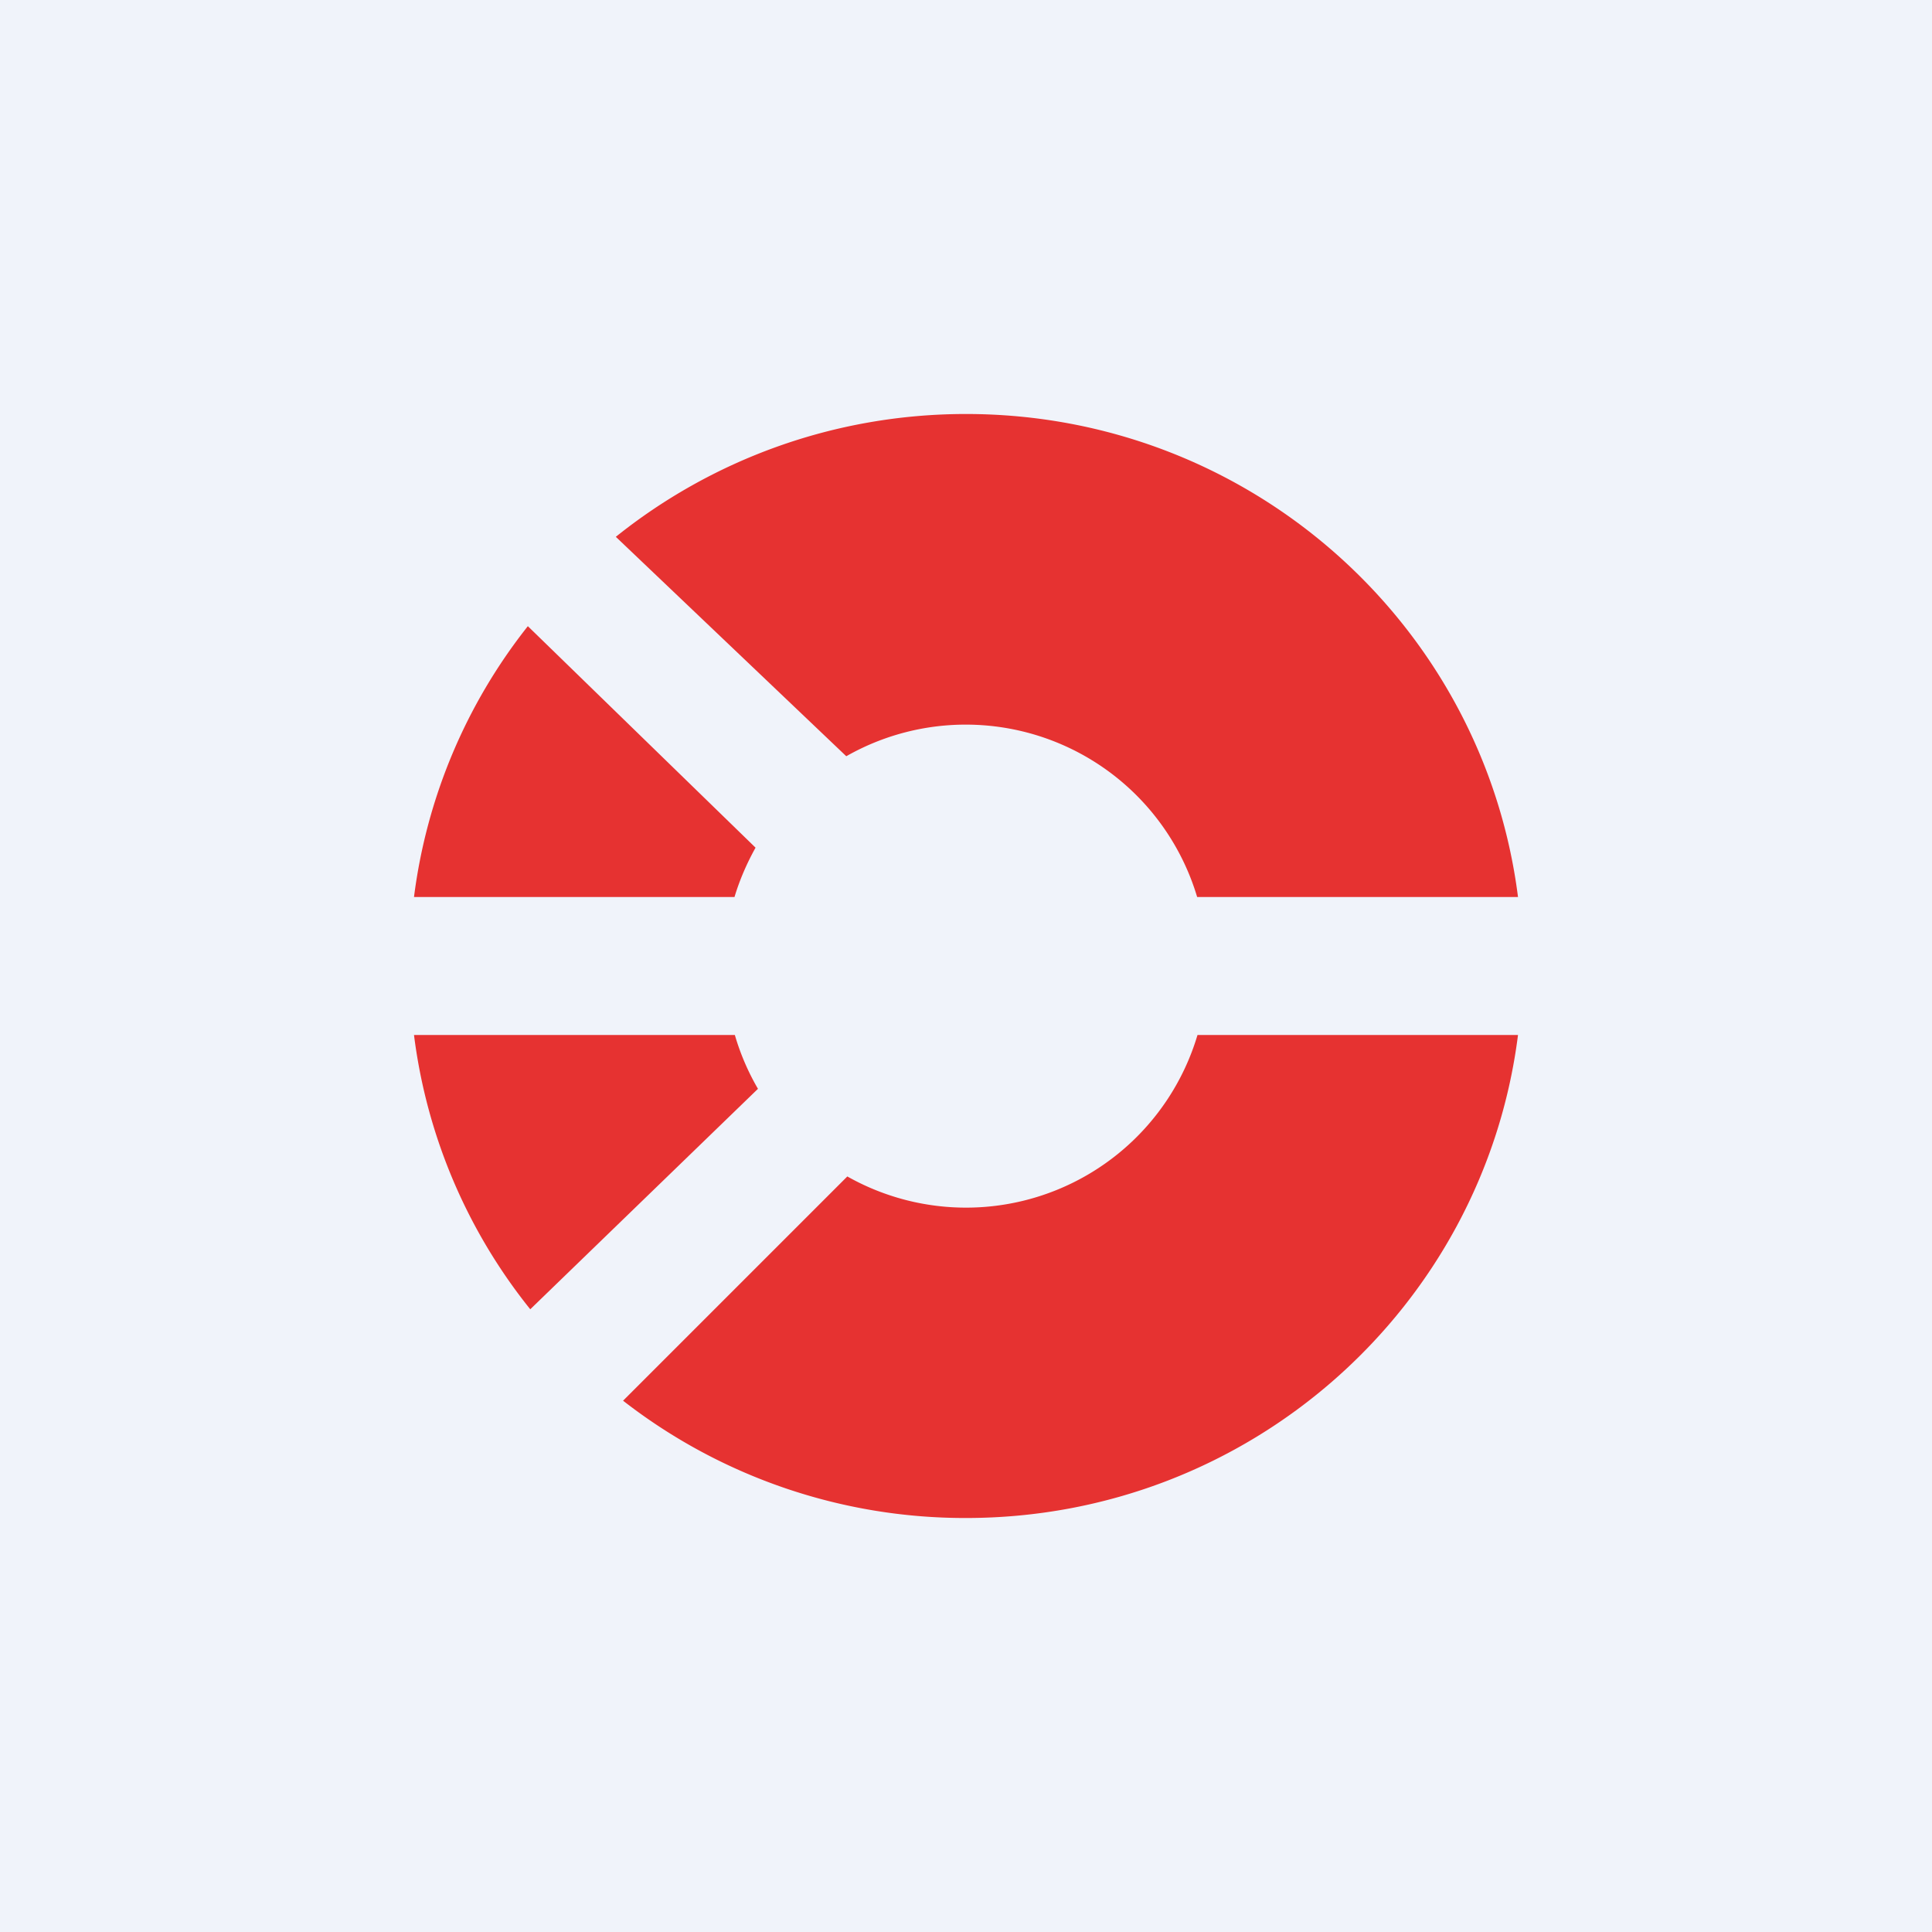
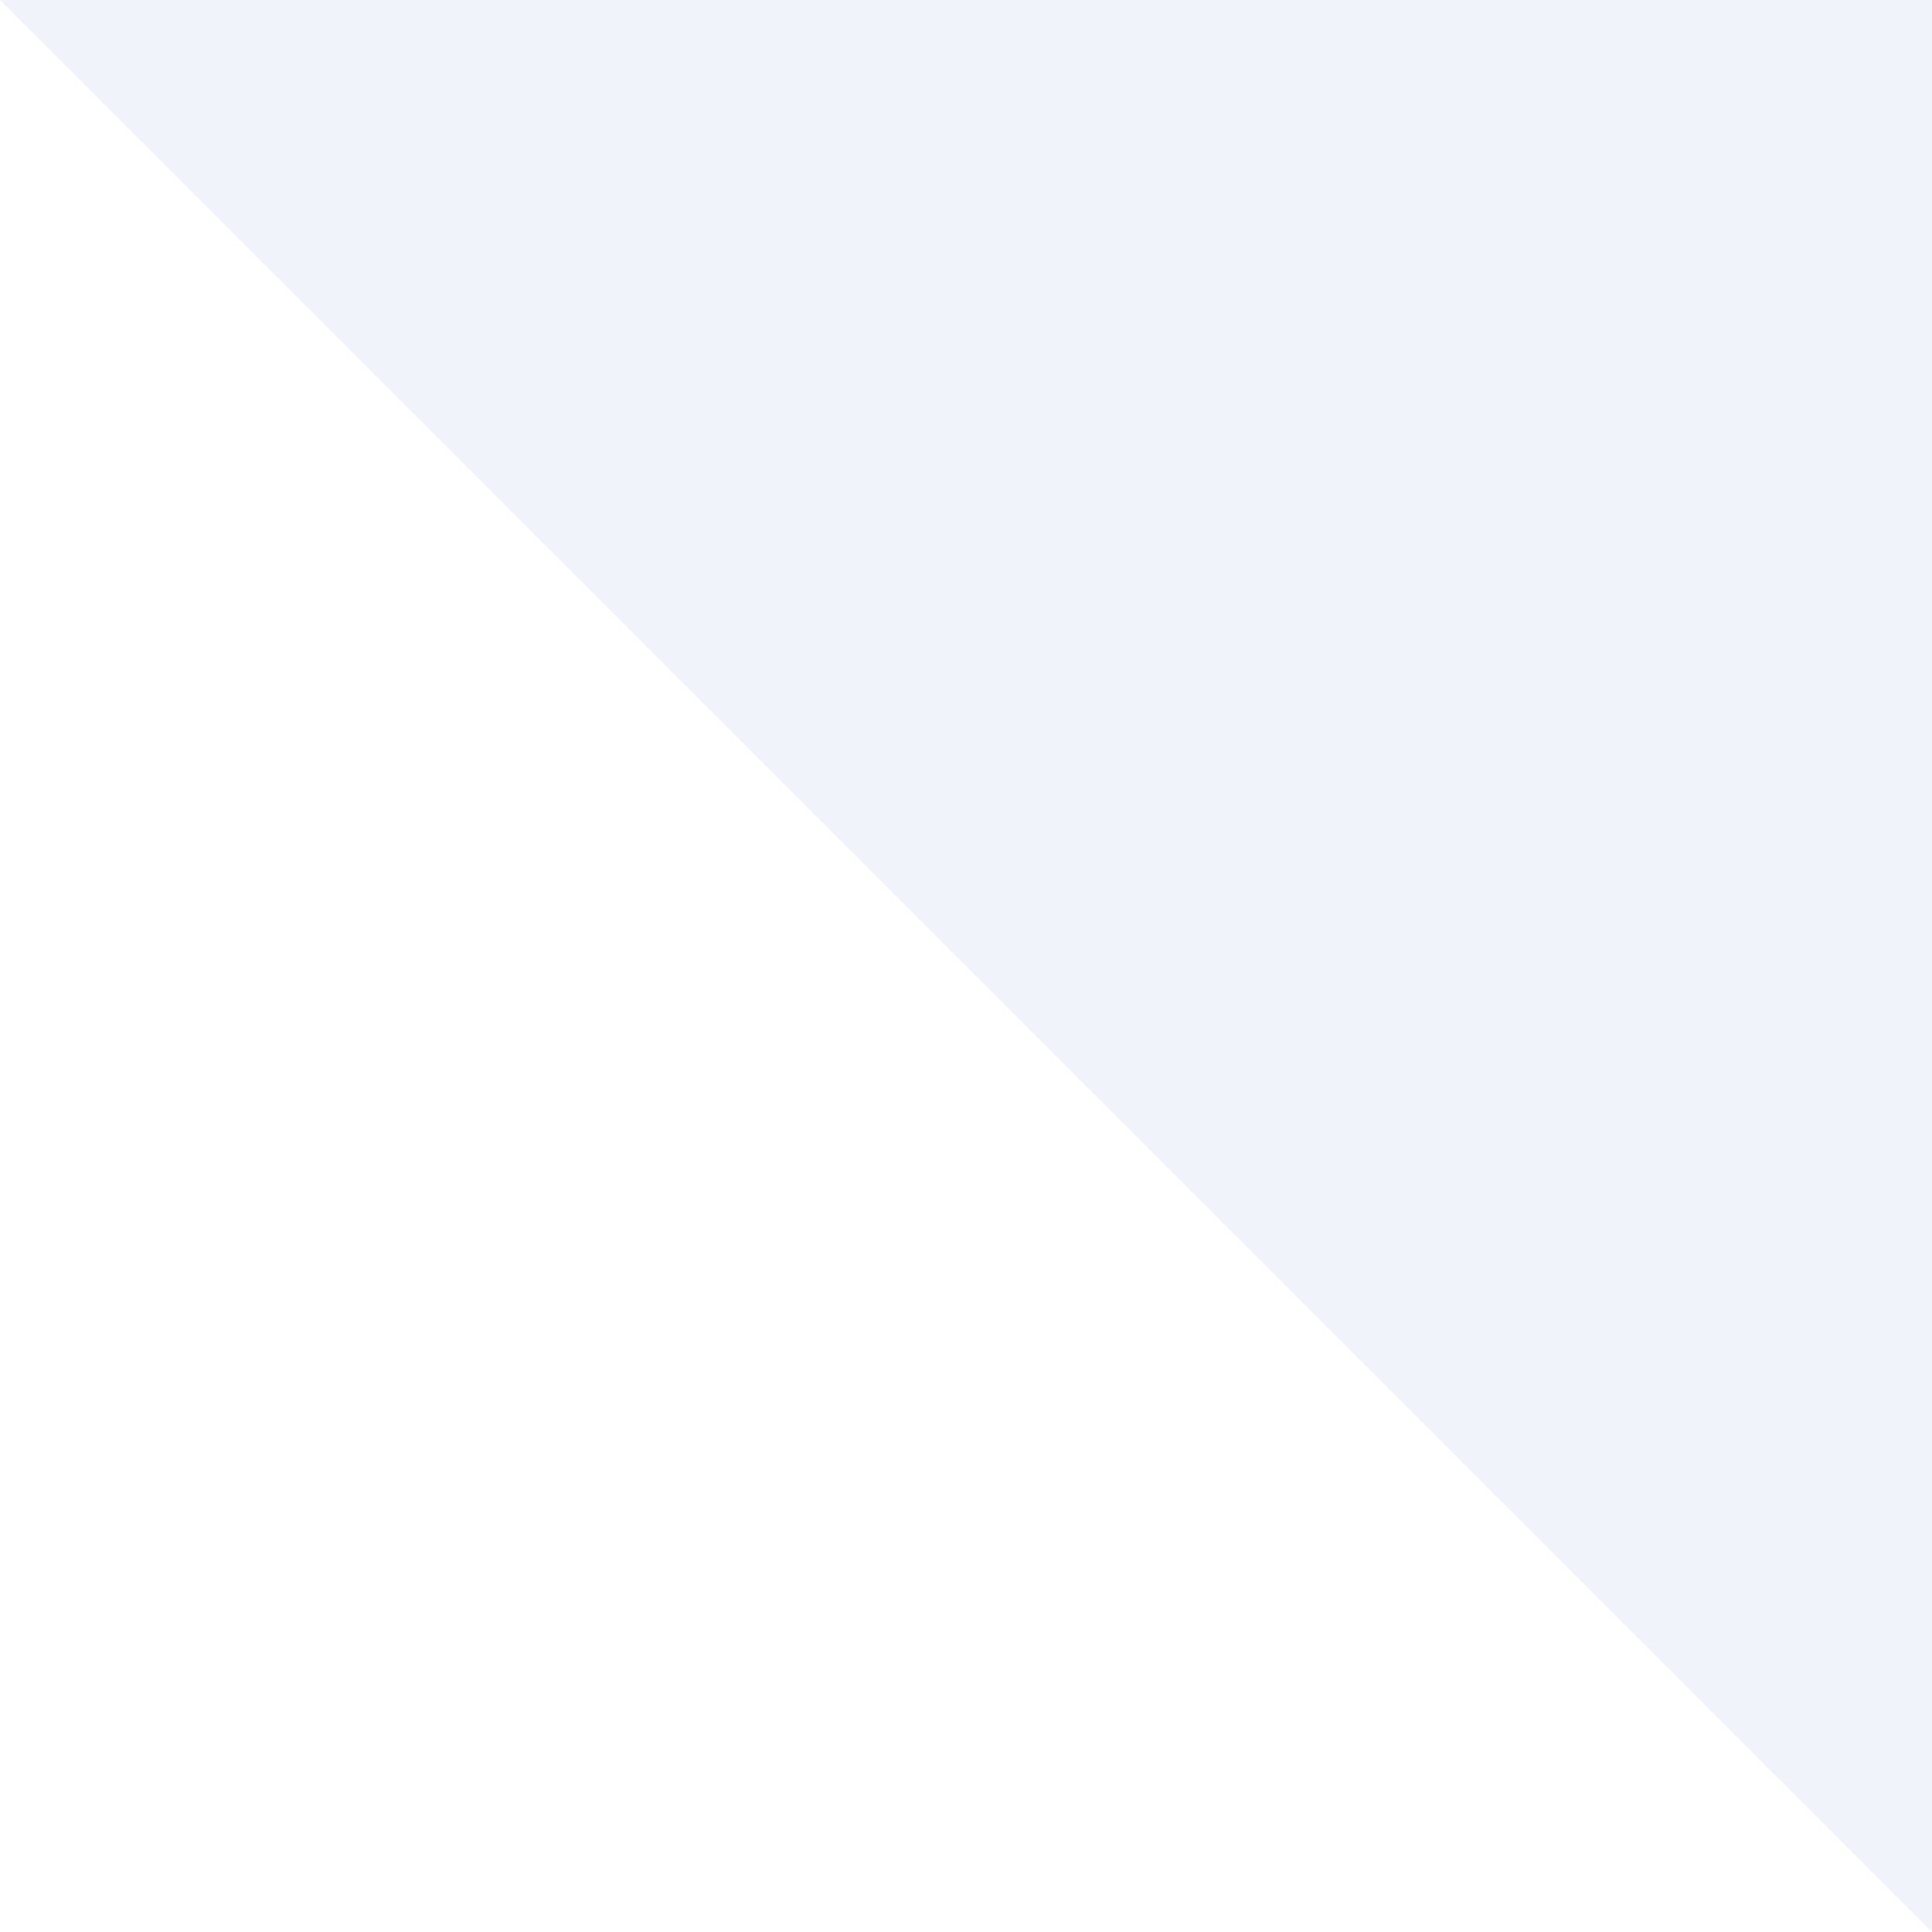
<svg xmlns="http://www.w3.org/2000/svg" width="56" height="56" viewBox="0 0 56 56">
-   <path fill="#F0F3FA" d="M0 0h56v56H0z" />
-   <path d="M28 44c8.22 0 15-6.1 16-14h-9.29a7 7 0 0 1-10.15 4.1l-6.5 6.5A16.14 16.14 0 0 0 28 44Zm-12.63-6.05 6.6-6.39A6.96 6.96 0 0 1 21.3 30H12a15.86 15.86 0 0 0 3.37 7.95ZM34.71 26H44c-1-7.9-7.78-14-16-14-3.84 0-7.38 1.34-10.15 3.56l6.68 6.36A7 7 0 0 1 34.7 26ZM21.9 24.57l-6.6-6.42A15.86 15.86 0 0 0 12 26h9.29c.15-.5.36-.98.61-1.43Z" fill="#E63231" />
+   <path fill="#F0F3FA" d="M0 0h56v56z" />
</svg>